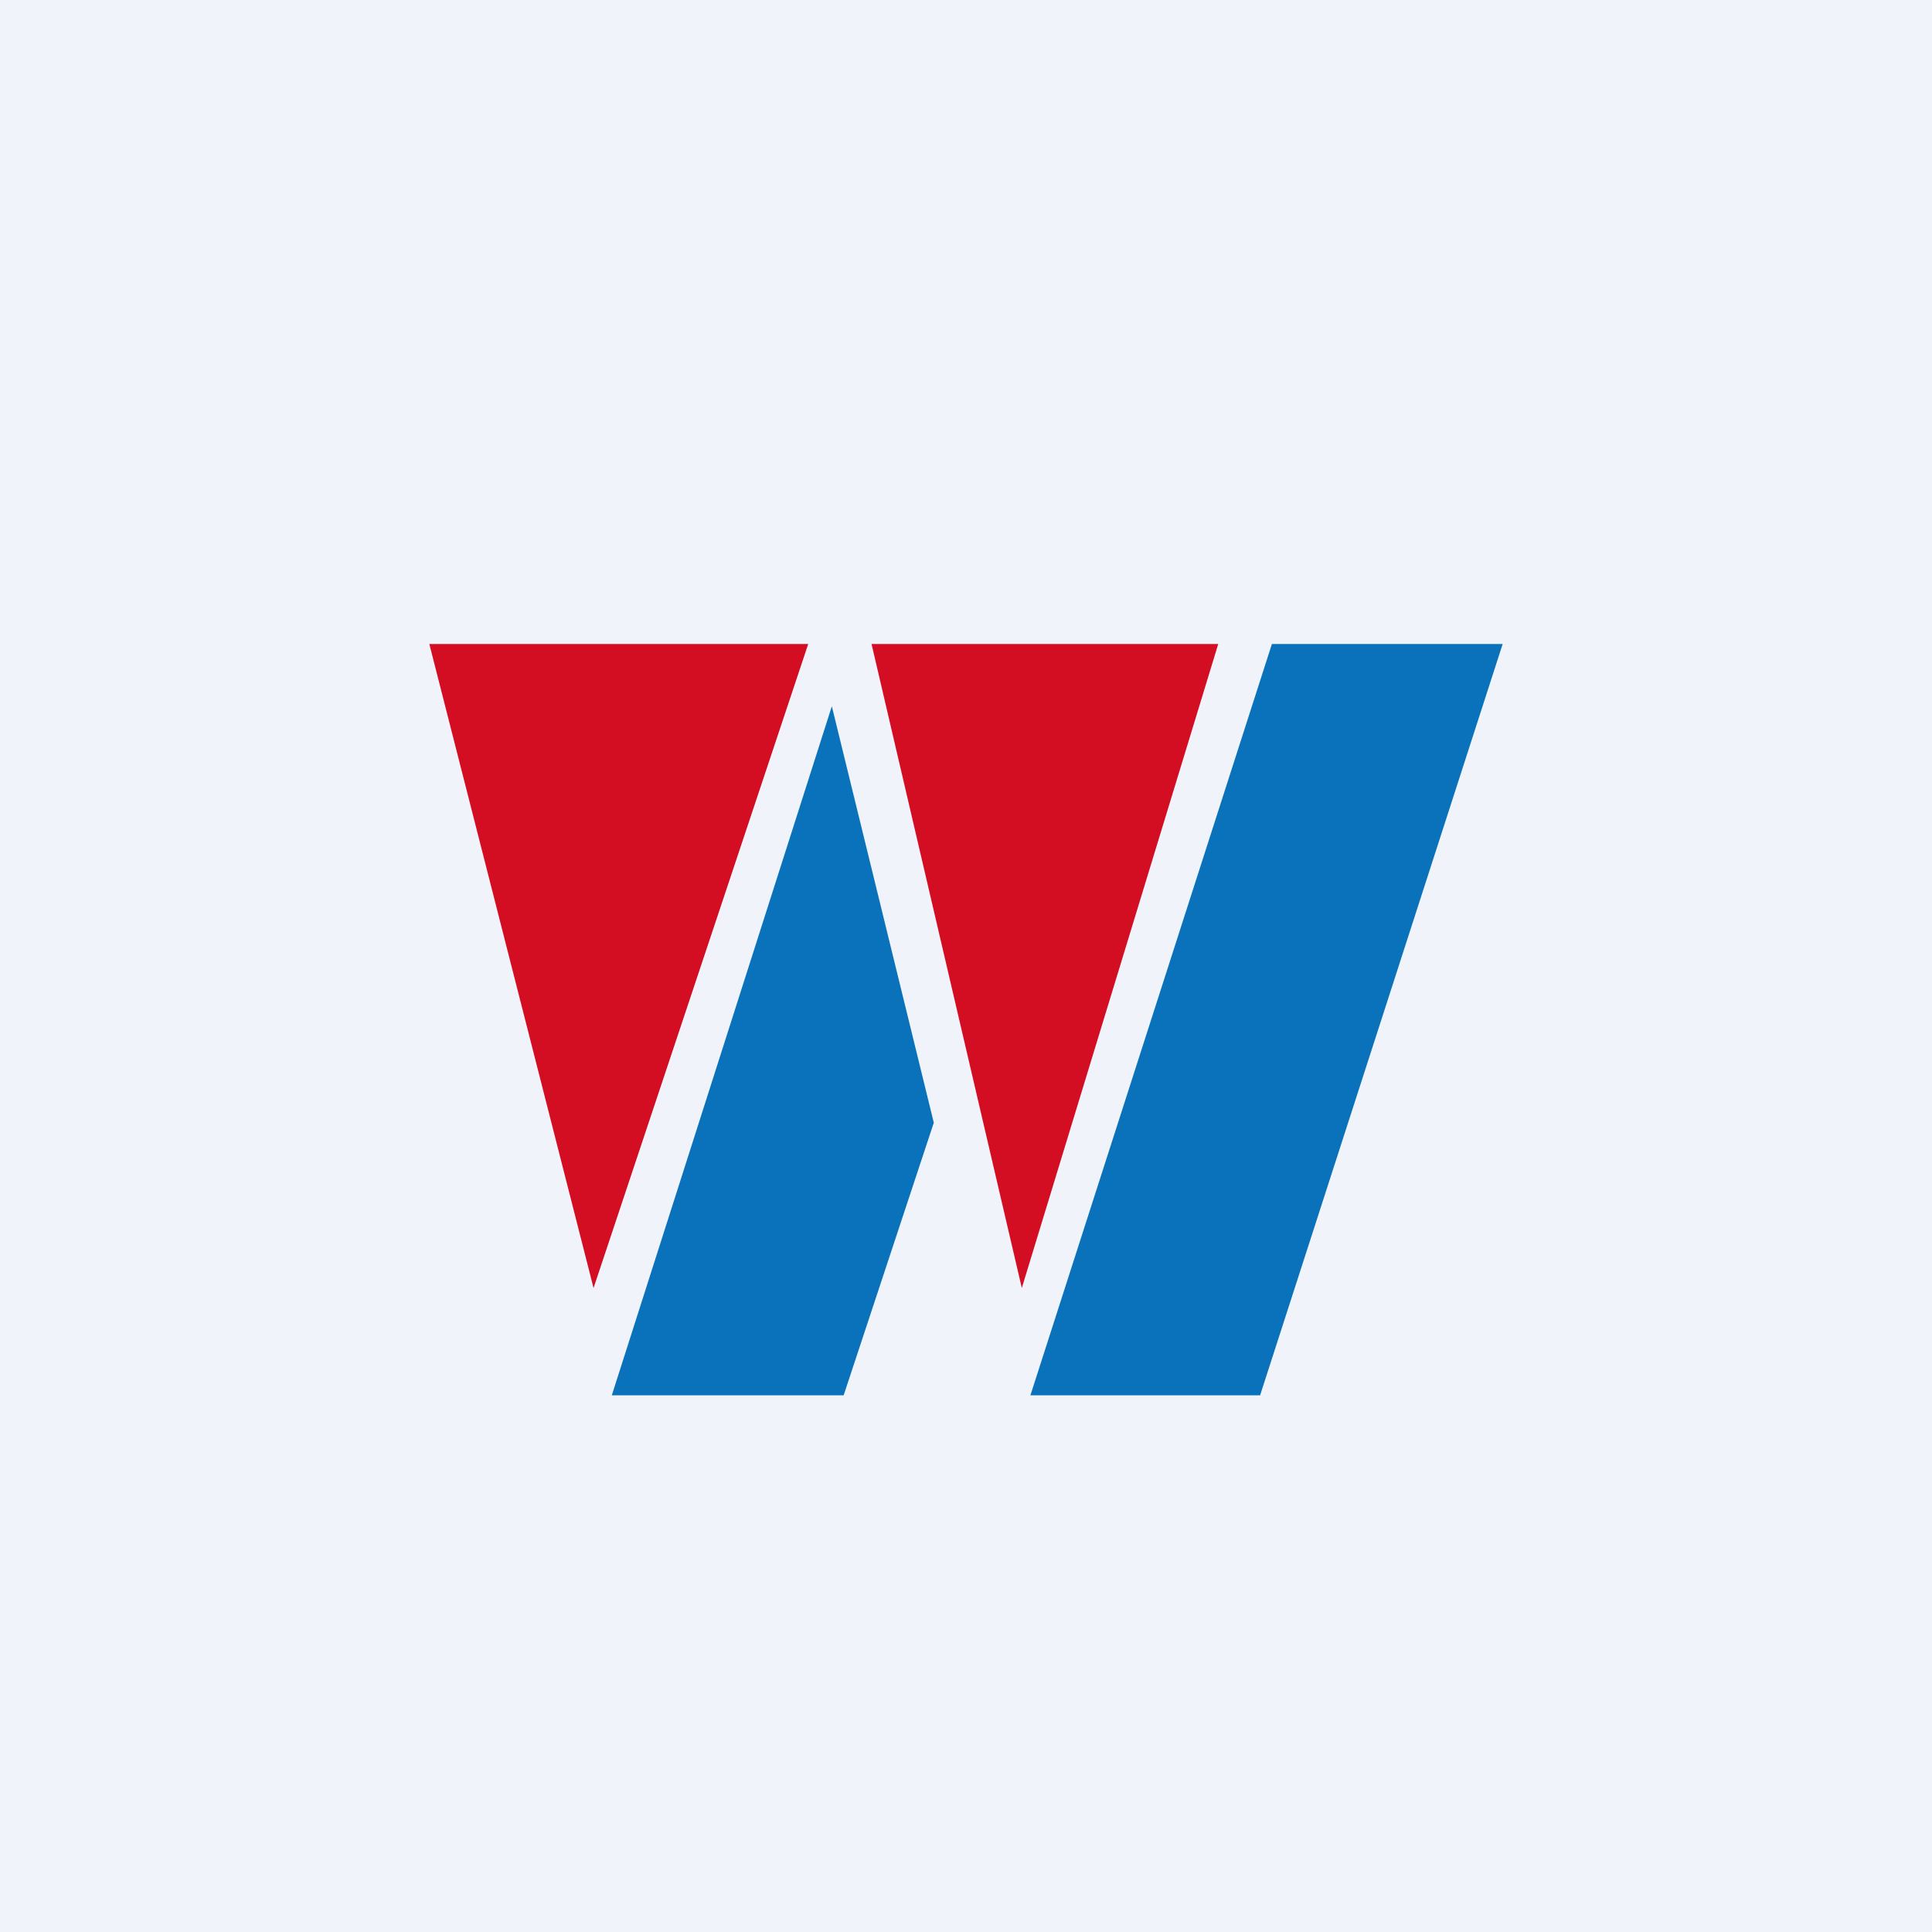
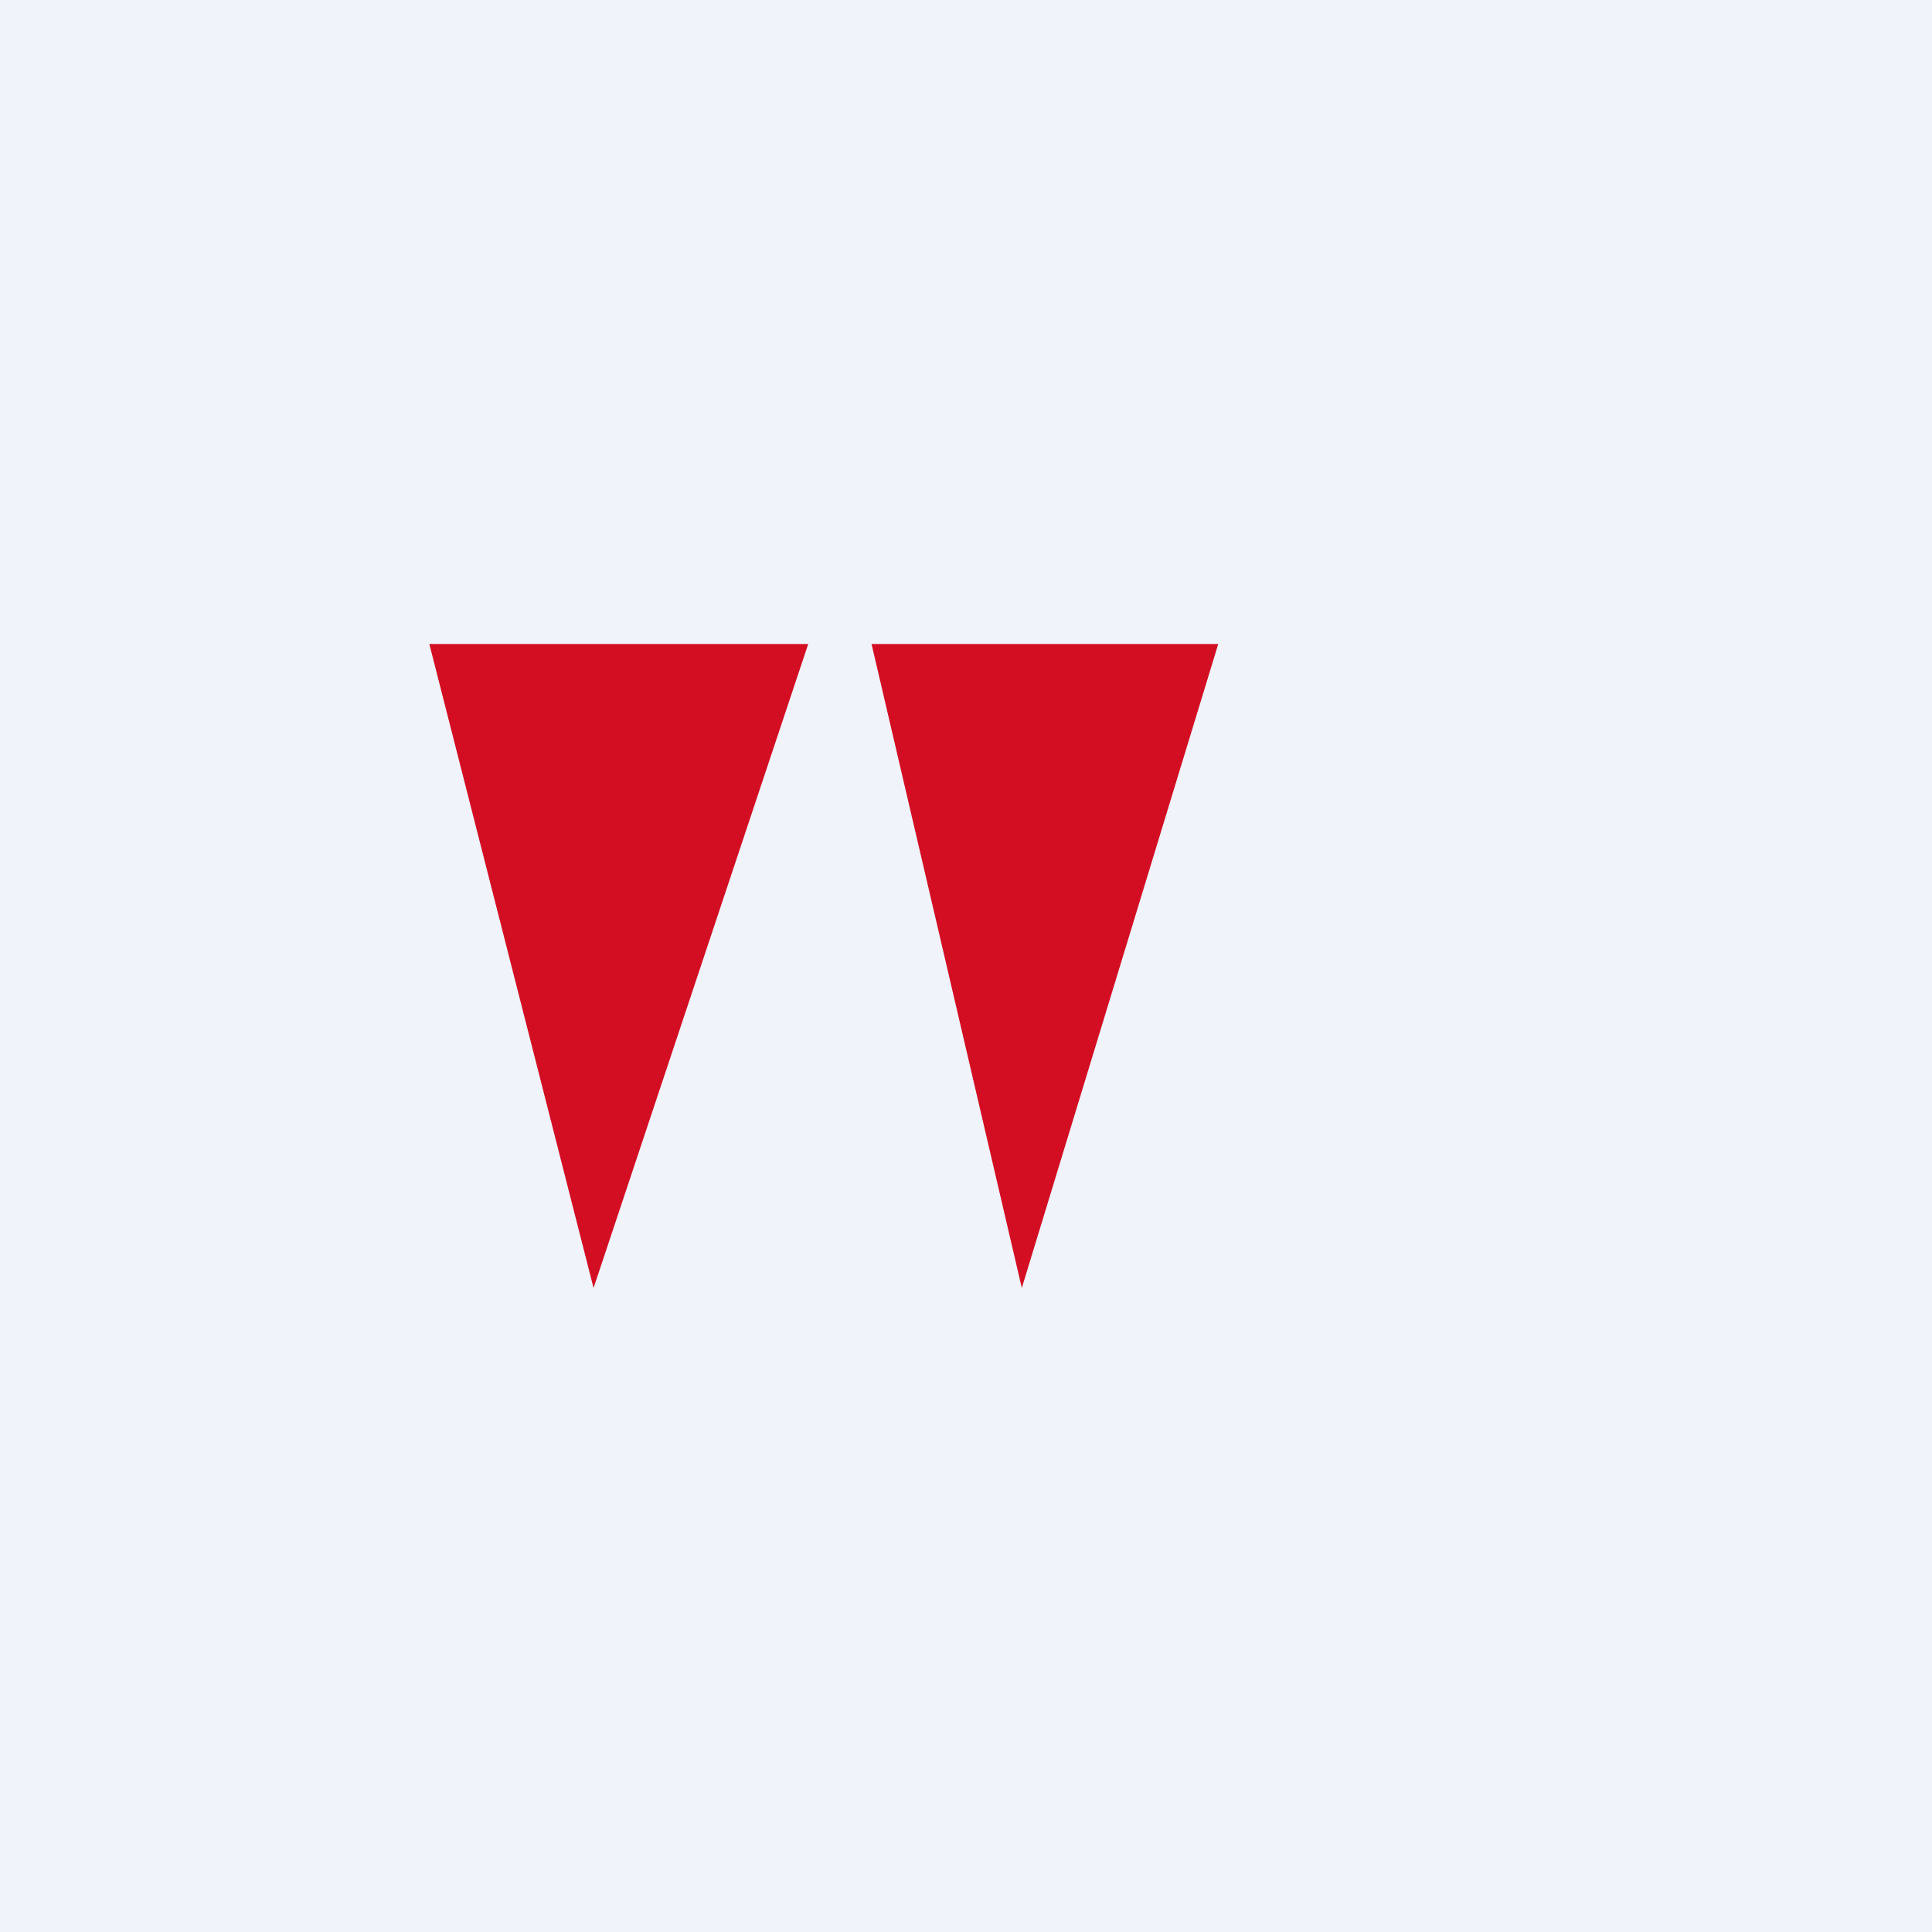
<svg xmlns="http://www.w3.org/2000/svg" width="18" height="18" viewBox="0 0 18 18">
  <path fill="#F0F3FA" d="M0 0h18v18H0z" />
  <path d="m5.53 12 2-6H4l1.53 6ZM9.52 12l1.83-6H8.12l1.4 6Z" fill="#D30E23" />
-   <path d="M11.84 6H14l-2.26 7H9.6l2.25-7ZM8.7 10.46 7.86 13H5.7l2.05-6.42.95 3.88Z" fill="#0972BA" />
</svg>